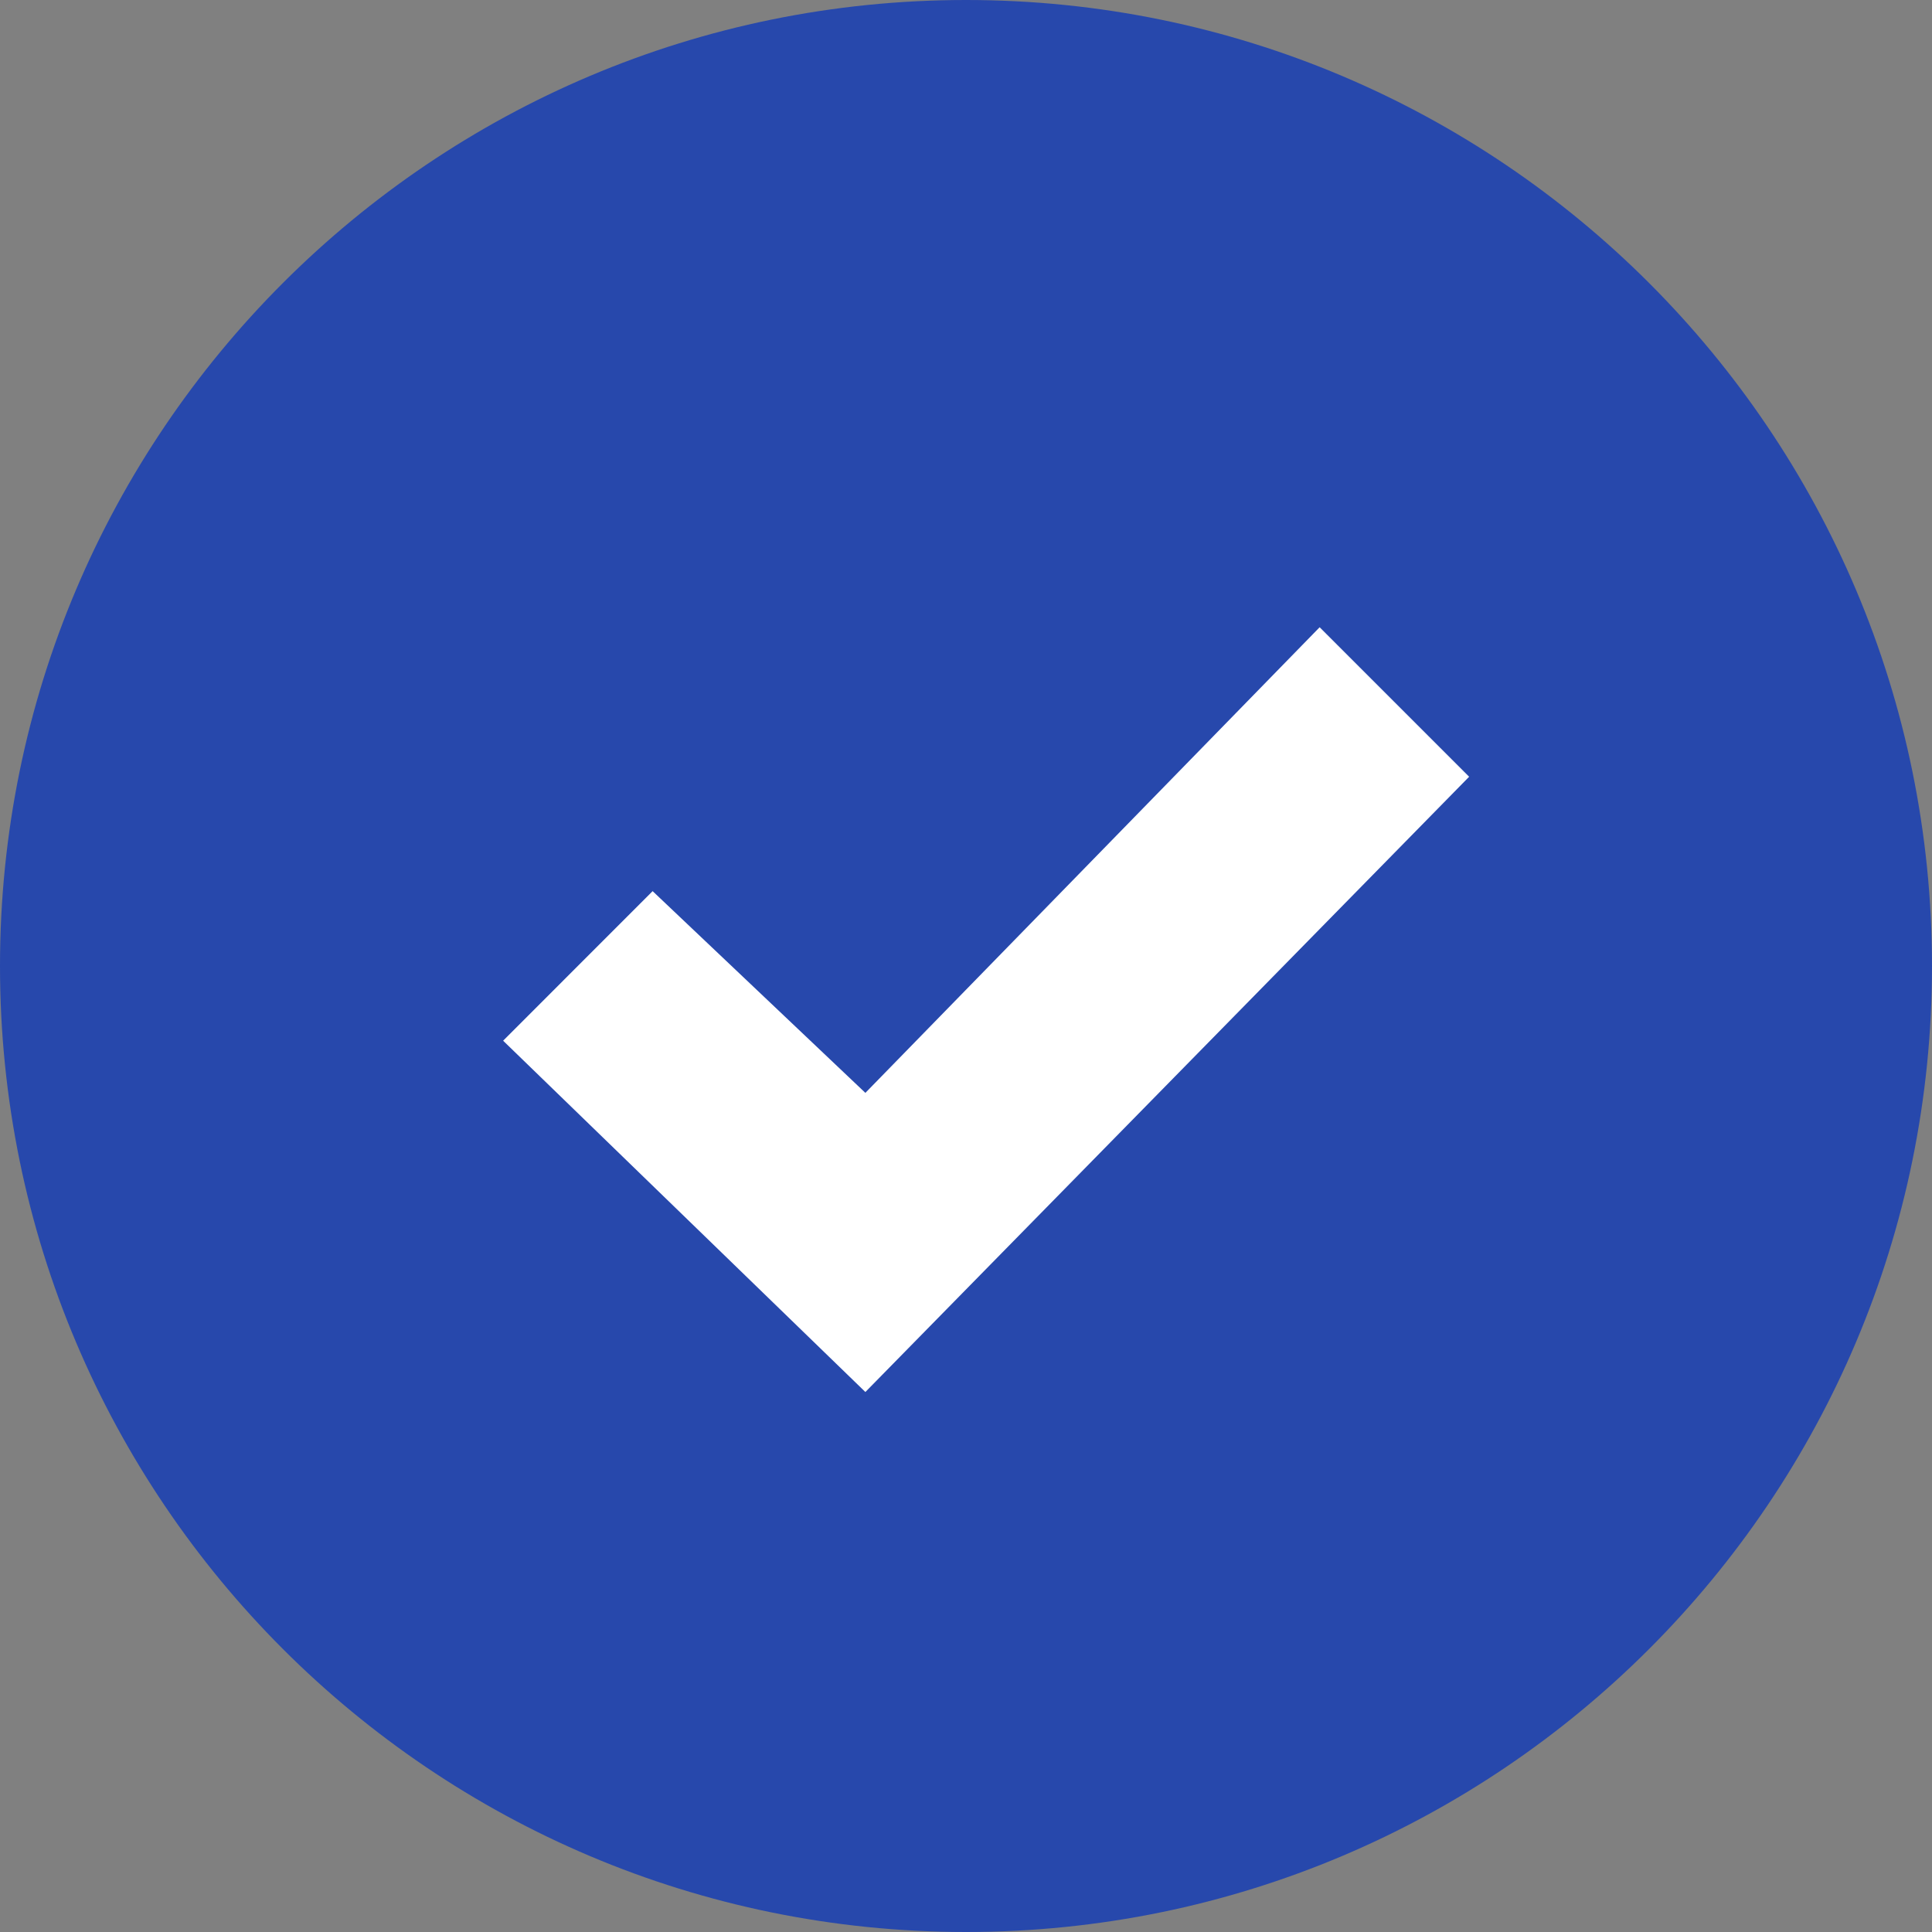
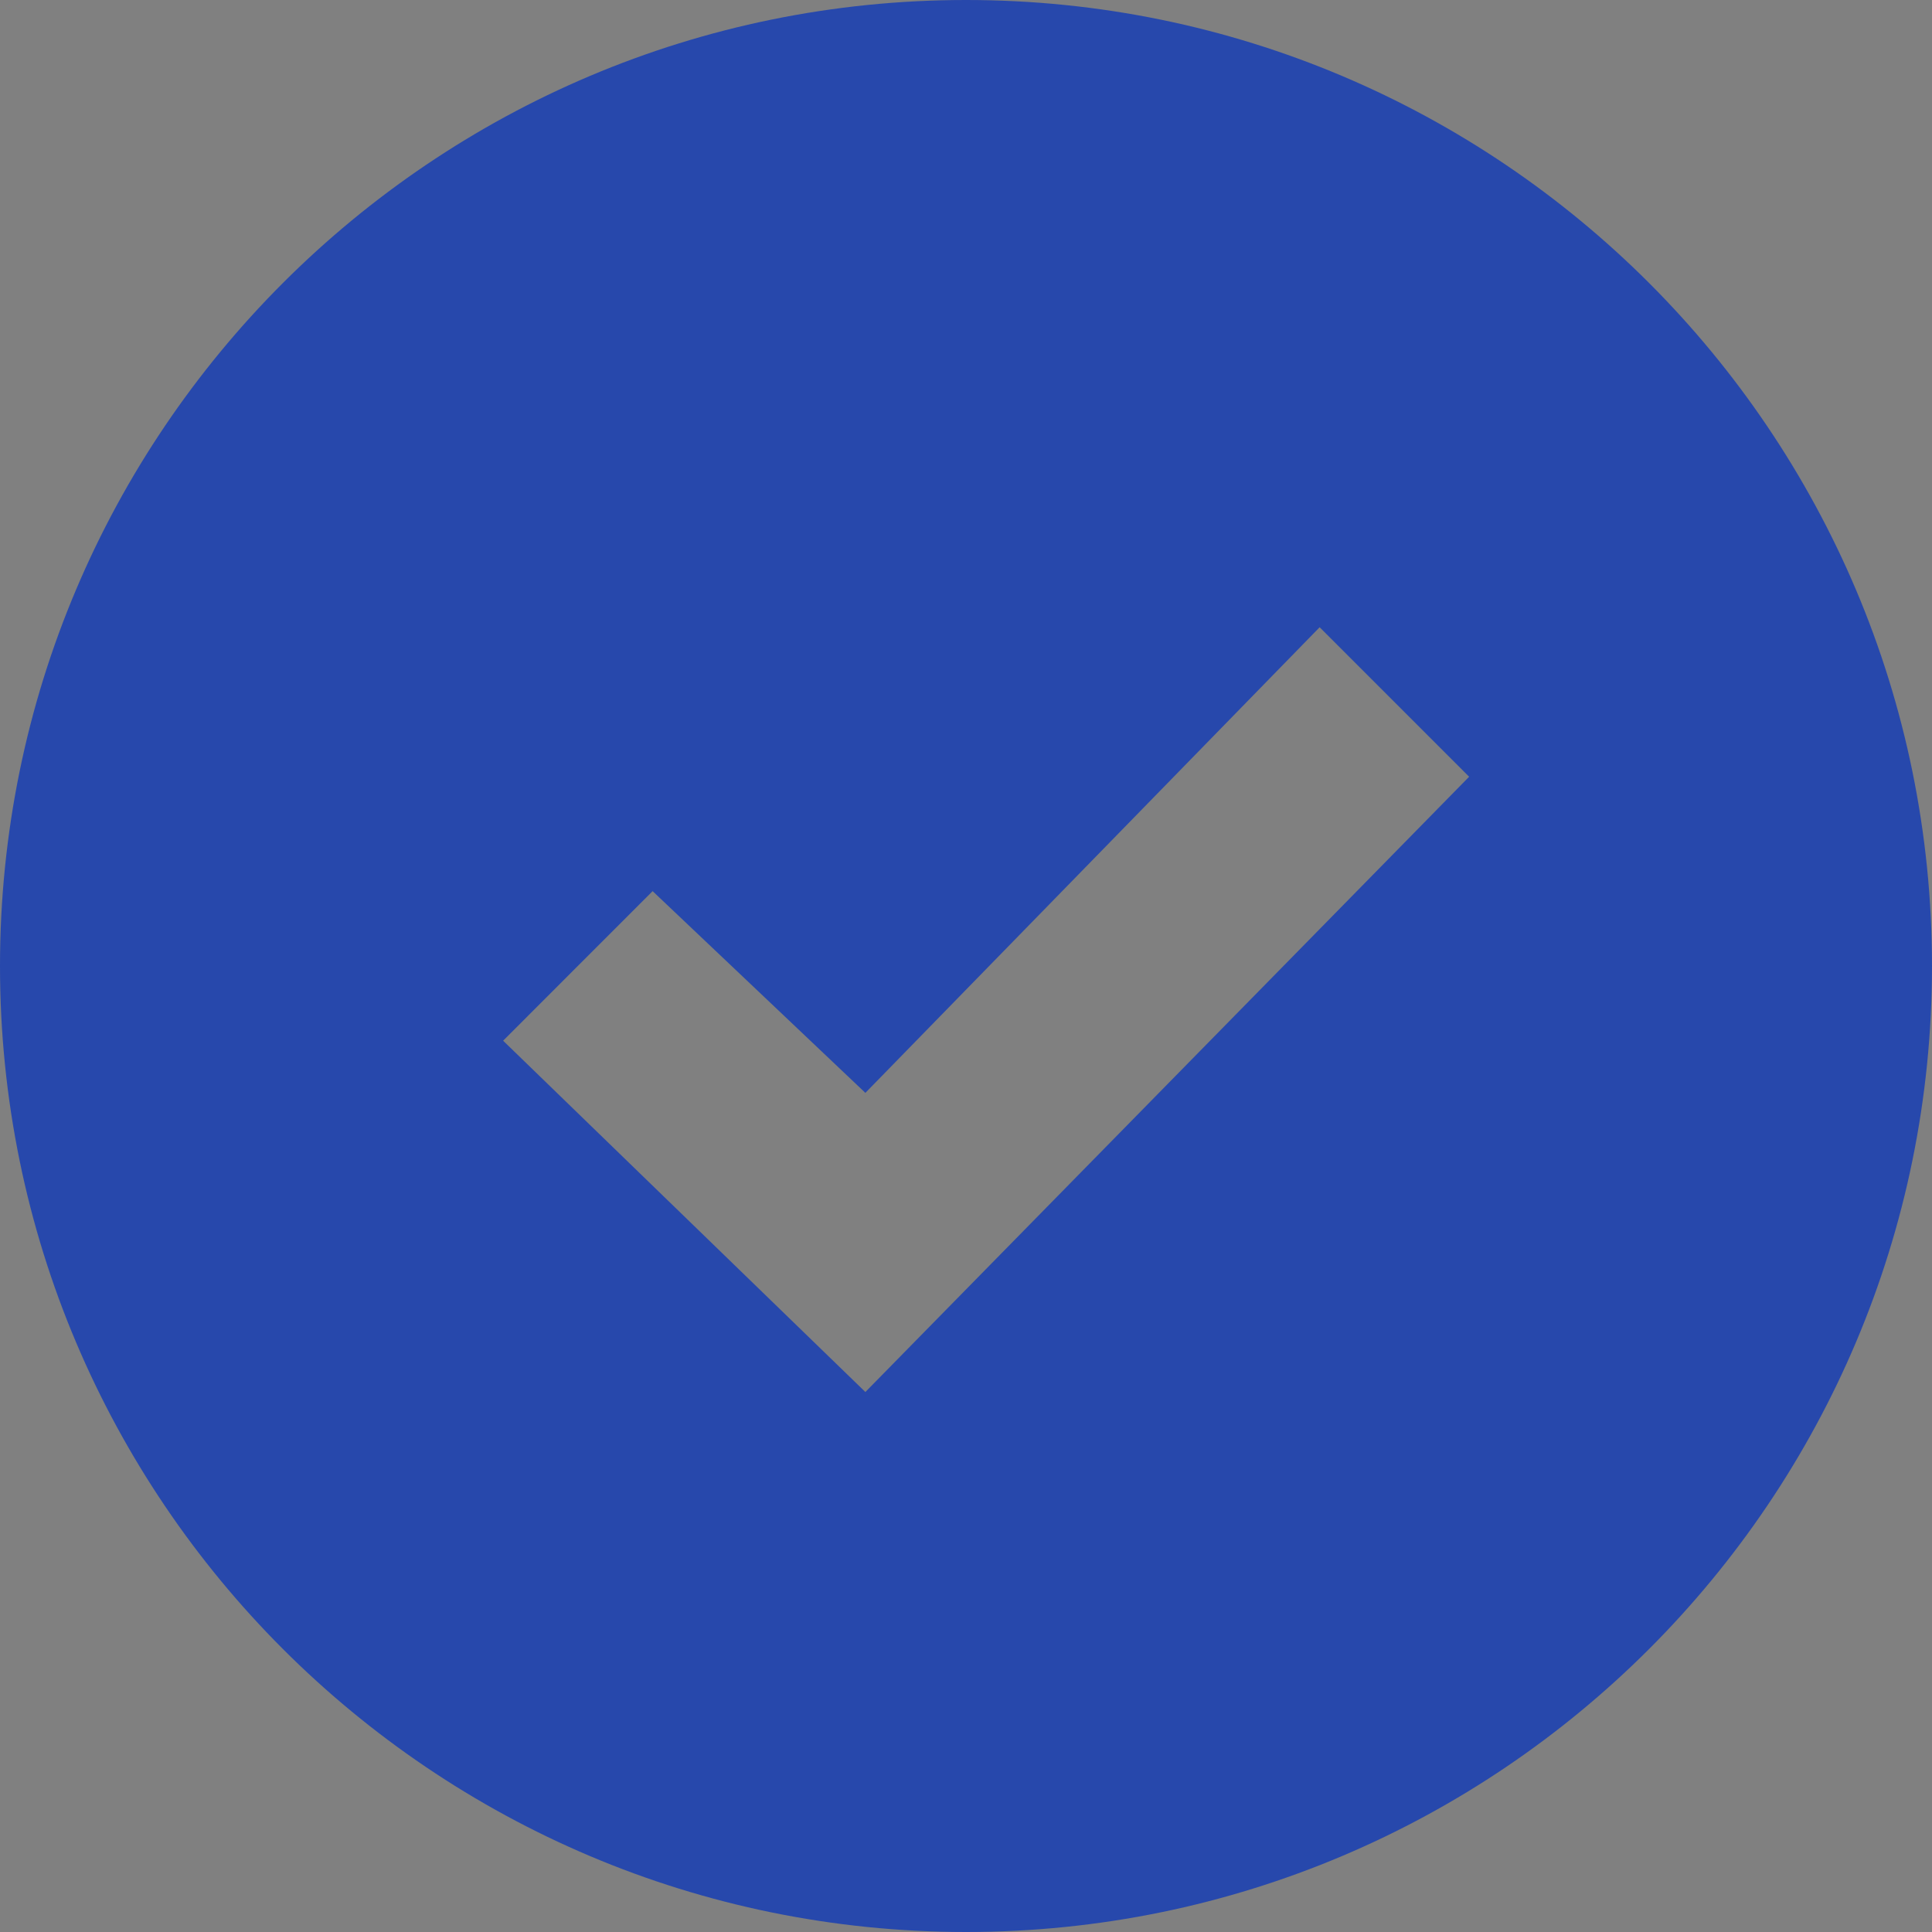
<svg xmlns="http://www.w3.org/2000/svg" width="24px" height="24px" viewBox="0 0 24 24" version="1.1">
  <rect x="0" y="0" width="24" height="24" fill="#808080" stroke="none" />
  <title>iconmonstr-check-mark-4 2</title>
  <g id="Page-1" stroke="none" stroke-width="1" fill="none" fill-rule="evenodd">
    <g id="iconmonstr-check-mark-4">
-       <rect id="Rectangle" fill="#FFFFFF" x="5.5" y="7" width="13" height="11" />
      <path d="M12,0 C5.373,0 0,5.373 0,12 C0,18.627 5.373,24 12,24 C18.627,24 24,18.627 24,12 C24,5.373 18.627,0 12,0 Z M10.75,17.292 L6.25,12.928 L8.107,11.07 L10.75,13.576 L16.393,7.792 L18.25,9.649 L10.75,17.292 Z" id="Shape" fill="#2748ac" fill-rule="nonzero" />
    </g>
  </g>
</svg>